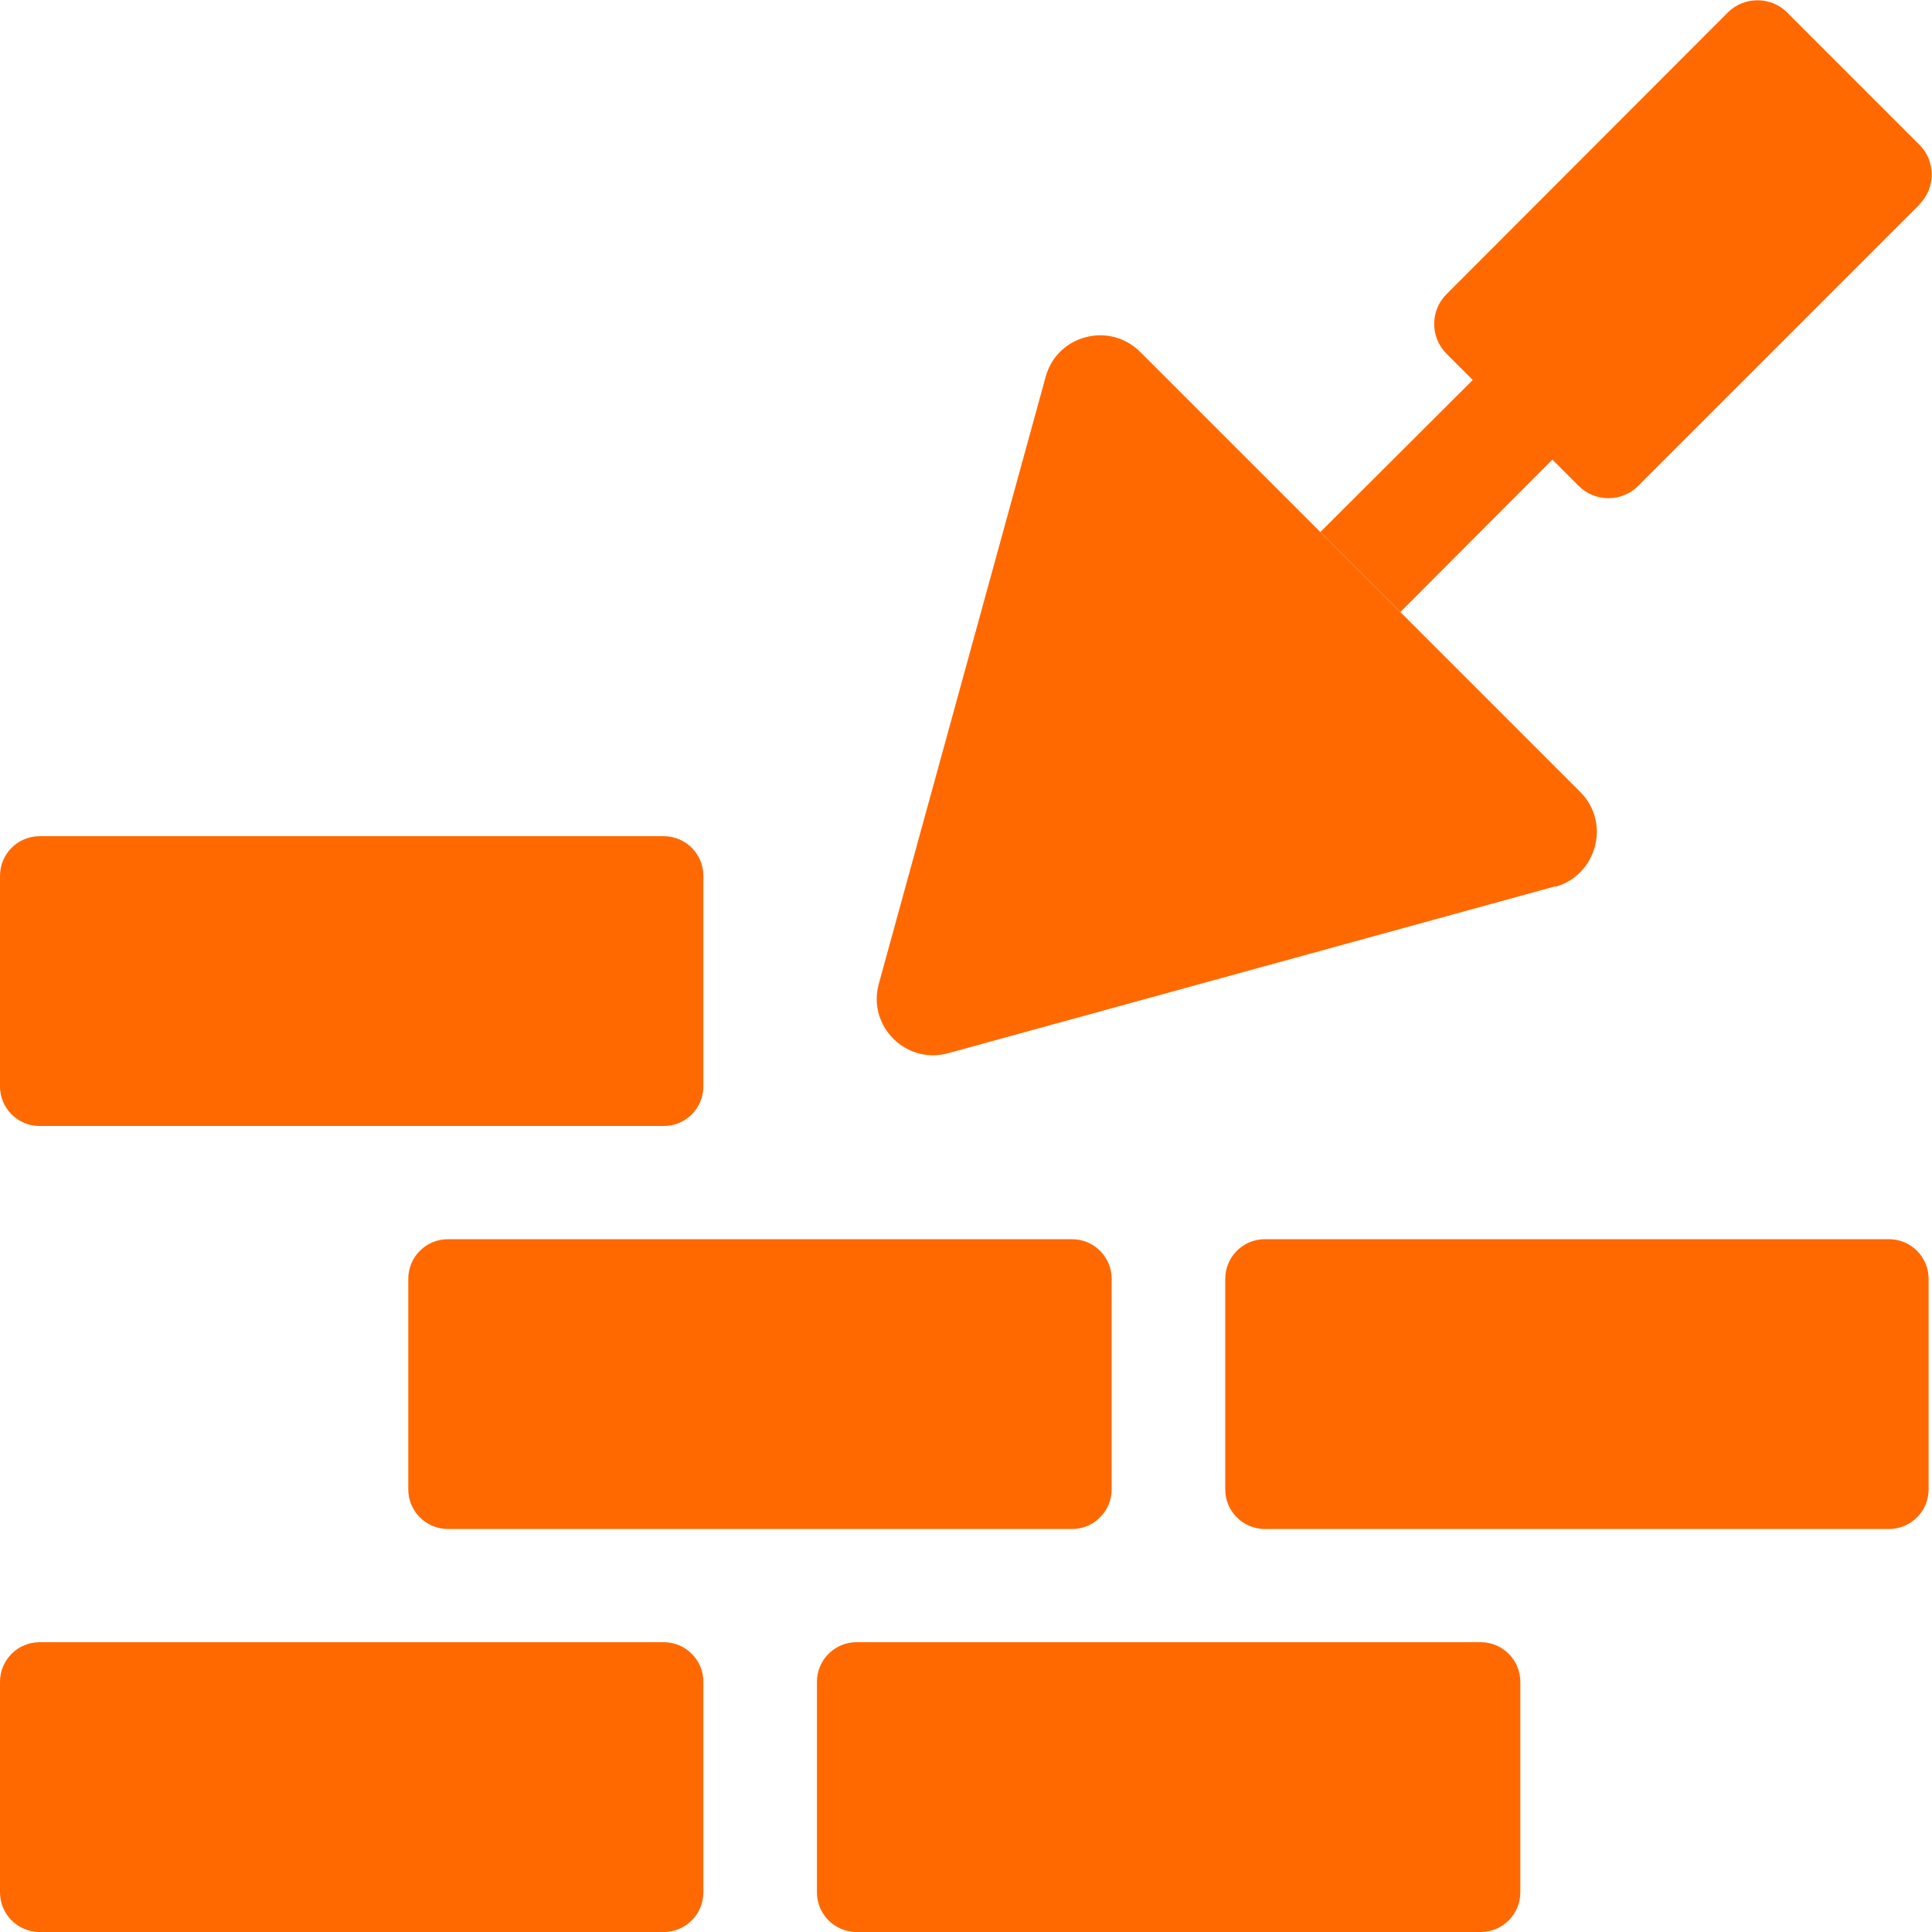
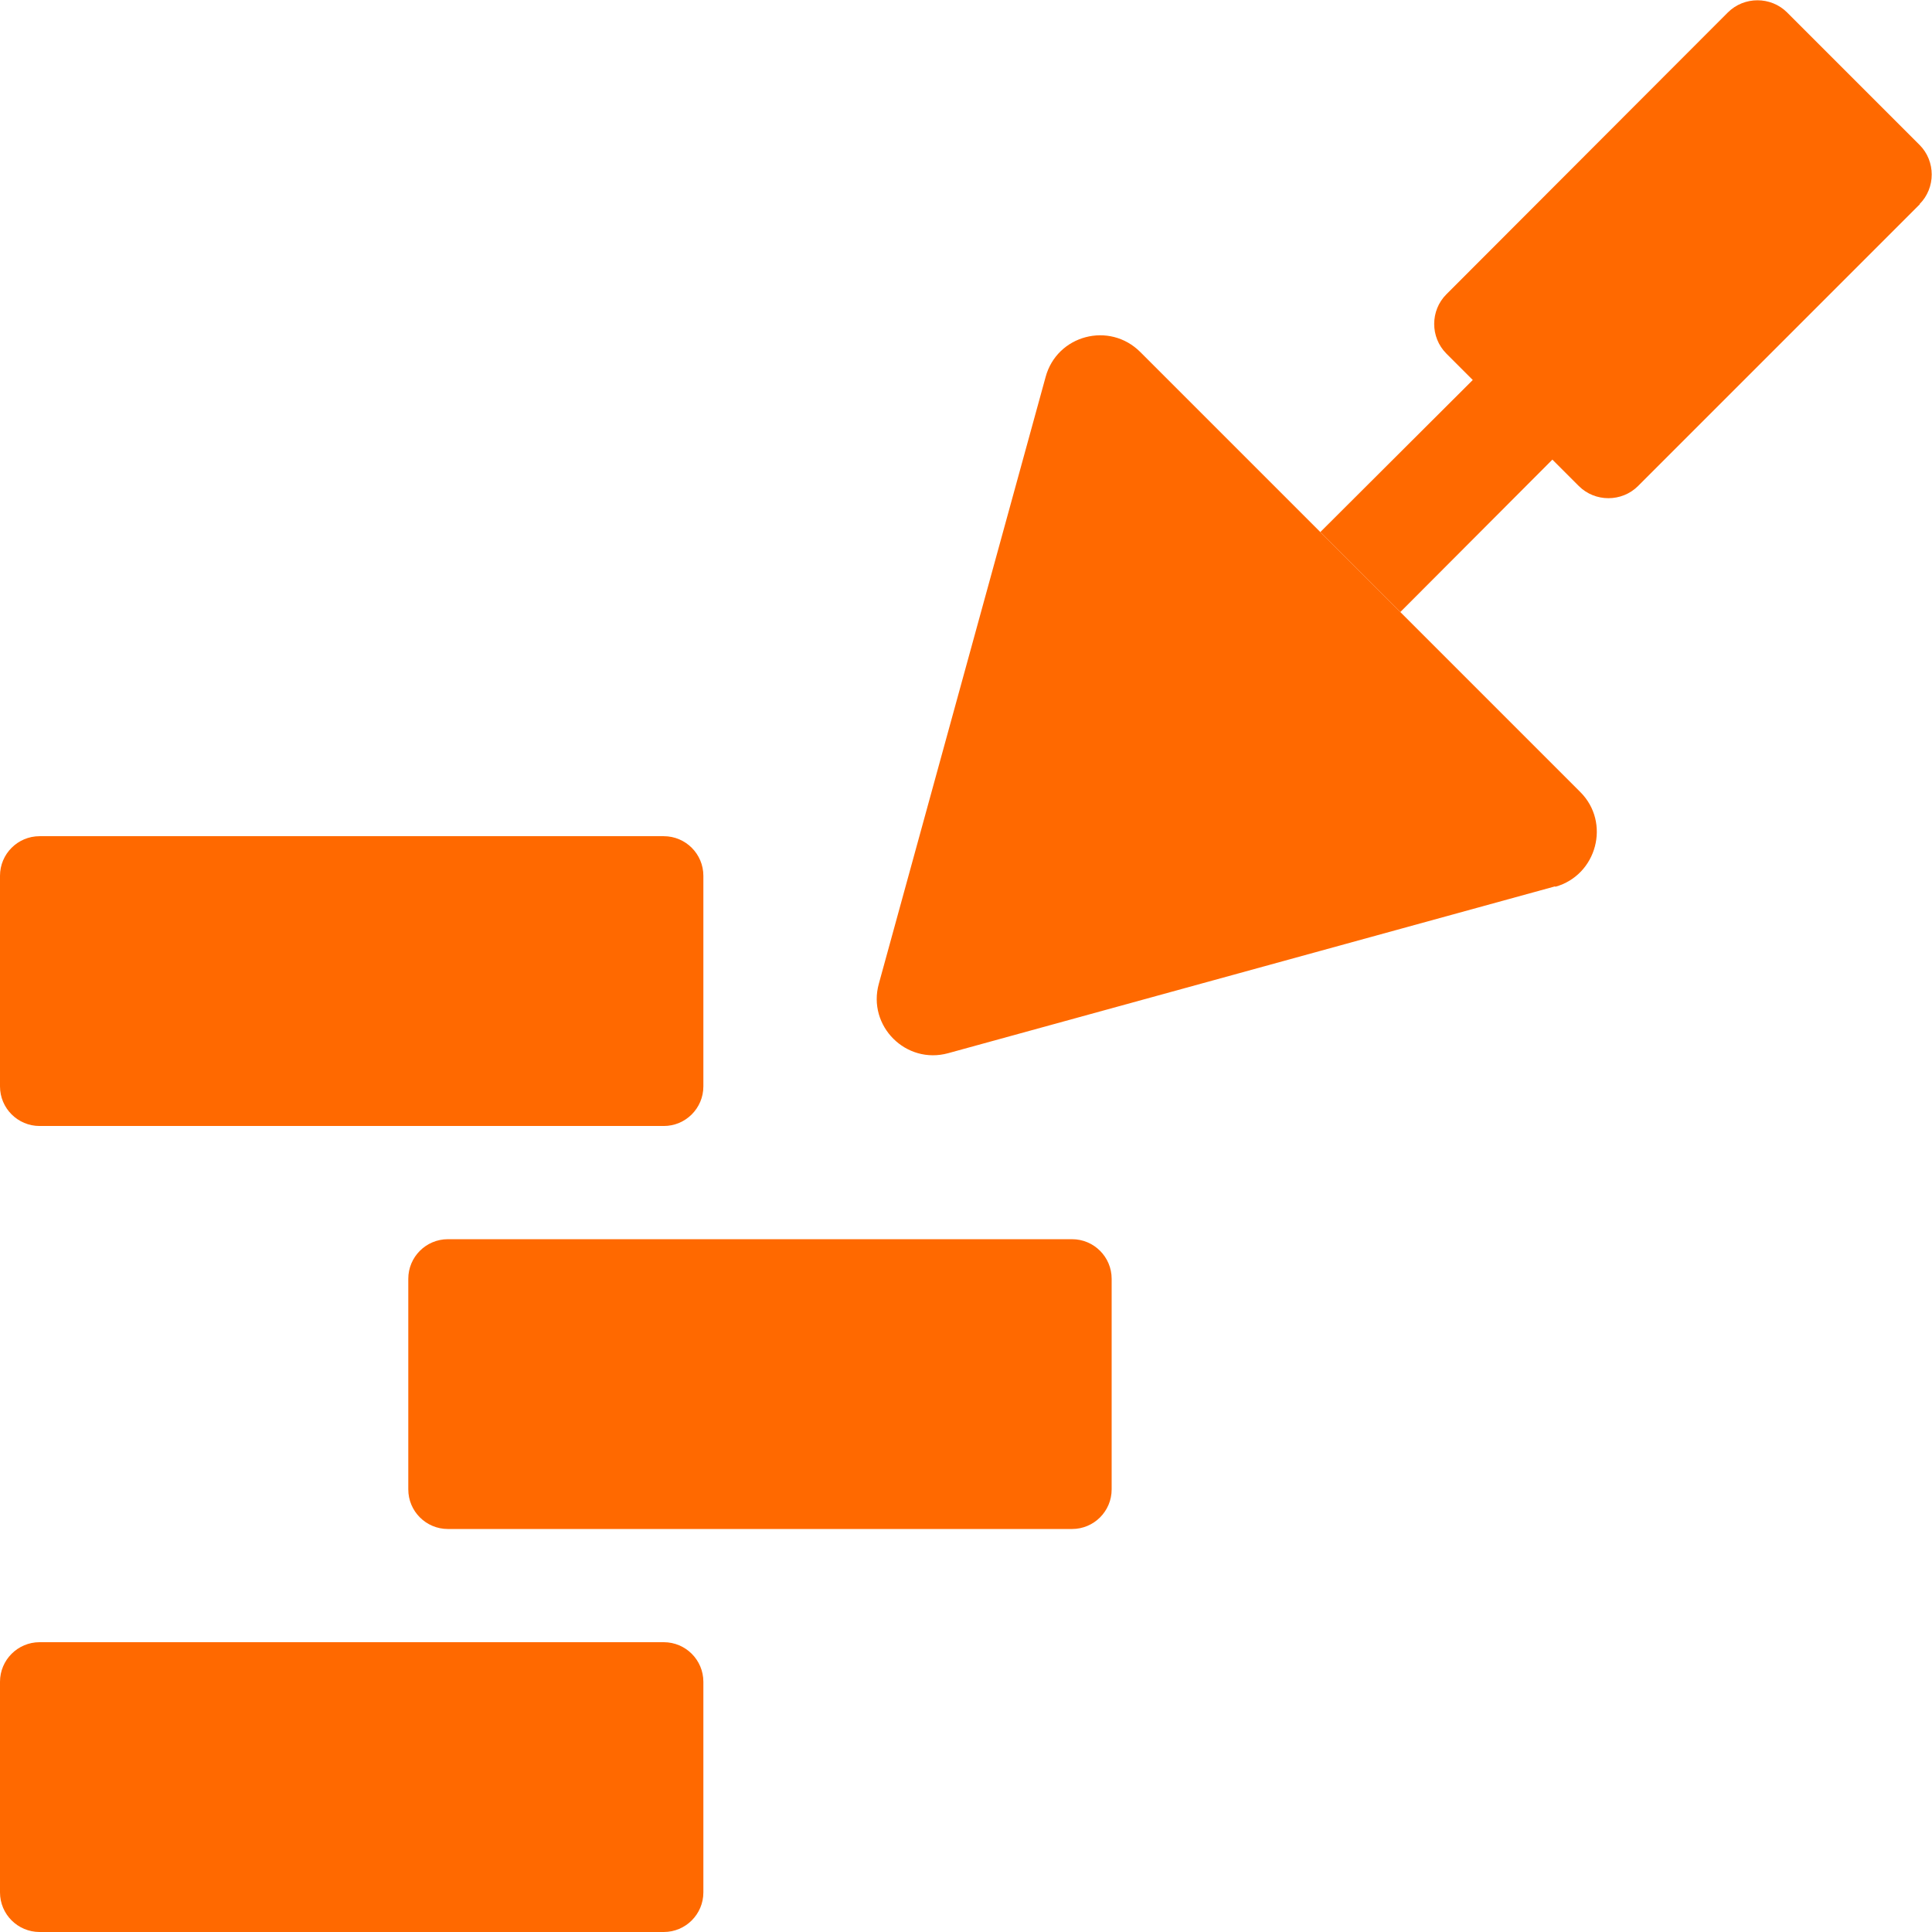
<svg xmlns="http://www.w3.org/2000/svg" id="Capa_1" viewBox="0 0 512 512">
  <defs>
    <style>      .st0 {        fill: #ff6900;      }    </style>
  </defs>
  <path class="st0" d="M412.1,234.9l-160.8,44.2c-11.2,3.1-21.5-7.2-18.4-18.4l44.2-160.8c3-11.1,16.9-14.8,25.1-6.6l116.6,116.6c8.1,8.1,4.4,22-6.6,25.1Z" />
  <path class="st0" d="M508.8,54.1l-74.7,74.7c-4.3,4.3-11.4,4.3-15.7,0l-7-7-40.3,40.4-21.2-21.2,40.4-40.3-7-7c-4.3-4.3-4.3-11.4,0-15.7L457.9,3.3c4.3-4.3,11.4-4.3,15.7,0l35.1,35.1c4.3,4.3,4.3,11.4,0,15.7Z" />
  <path class="st0" d="M10.5,298.4h165.4c5.8,0,10.5-4.7,10.5-10.5v-55.8c0-5.8-4.7-10.5-10.5-10.5H10.5C4.7,221.6,0,226.3,0,232.1v55.8C0,293.7,4.7,298.4,10.5,298.4Z" />
  <path class="st0" d="M175.9,435.2H10.5C4.7,435.2,0,439.9,0,445.7v55.8C0,507.3,4.7,512,10.5,512h165.4c5.8,0,10.5-4.7,10.5-10.5v-55.8c0-5.8-4.7-10.5-10.5-10.5Z" />
  <path class="st0" d="M118.7,328.4c-5.8,0-10.5,4.7-10.5,10.5v55.8c0,5.8,4.7,10.5,10.5,10.5h165.4c5.8,0,10.5-4.7,10.5-10.5v-55.8c0-5.8-4.7-10.5-10.5-10.5H118.7Z" />
-   <path class="st0" d="M392.4,435.2h-165.4c-5.8,0-10.5,4.7-10.5,10.5v55.8c0,5.8,4.7,10.5,10.5,10.5h165.4c5.8,0,10.5-4.7,10.5-10.5v-55.8c0-5.8-4.7-10.5-10.5-10.5Z" />
-   <path class="st0" d="M500.6,328.4h-165.4c-5.8,0-10.5,4.7-10.5,10.5v55.8c0,5.8,4.7,10.5,10.5,10.5h165.4c5.8,0,10.5-4.7,10.5-10.5v-55.8c0-5.8-4.7-10.5-10.5-10.5h0Z" />
</svg>